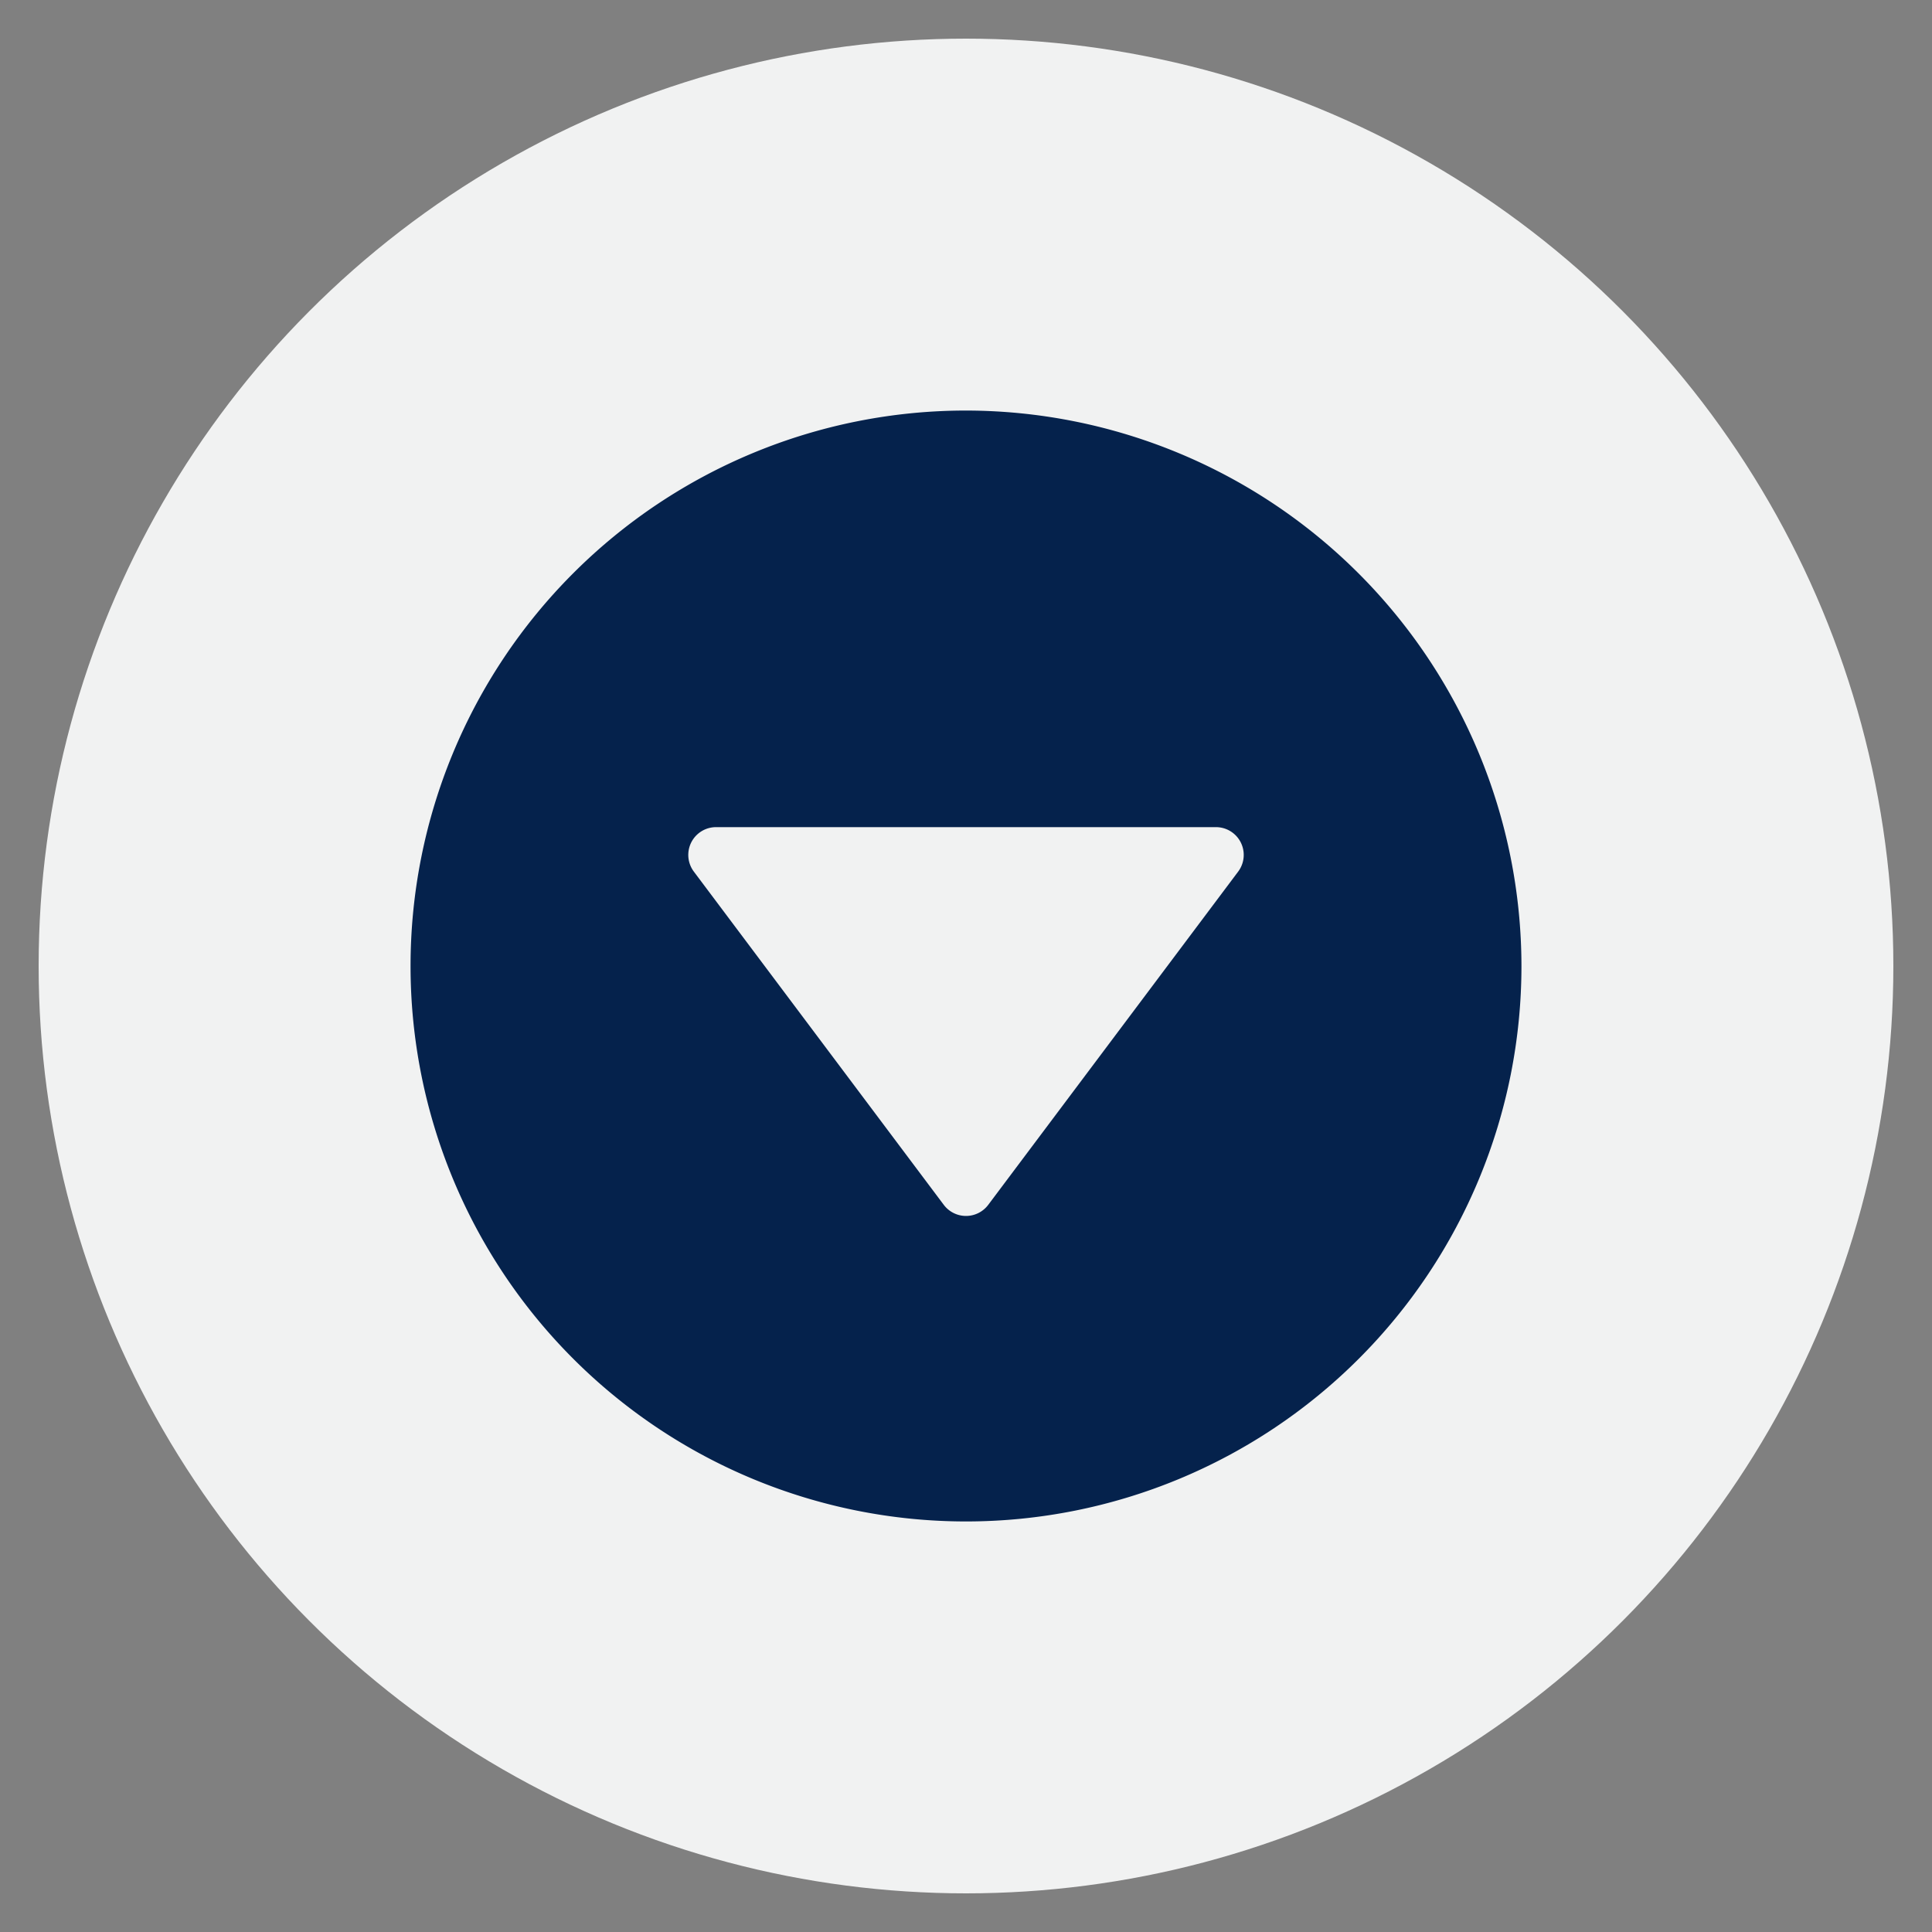
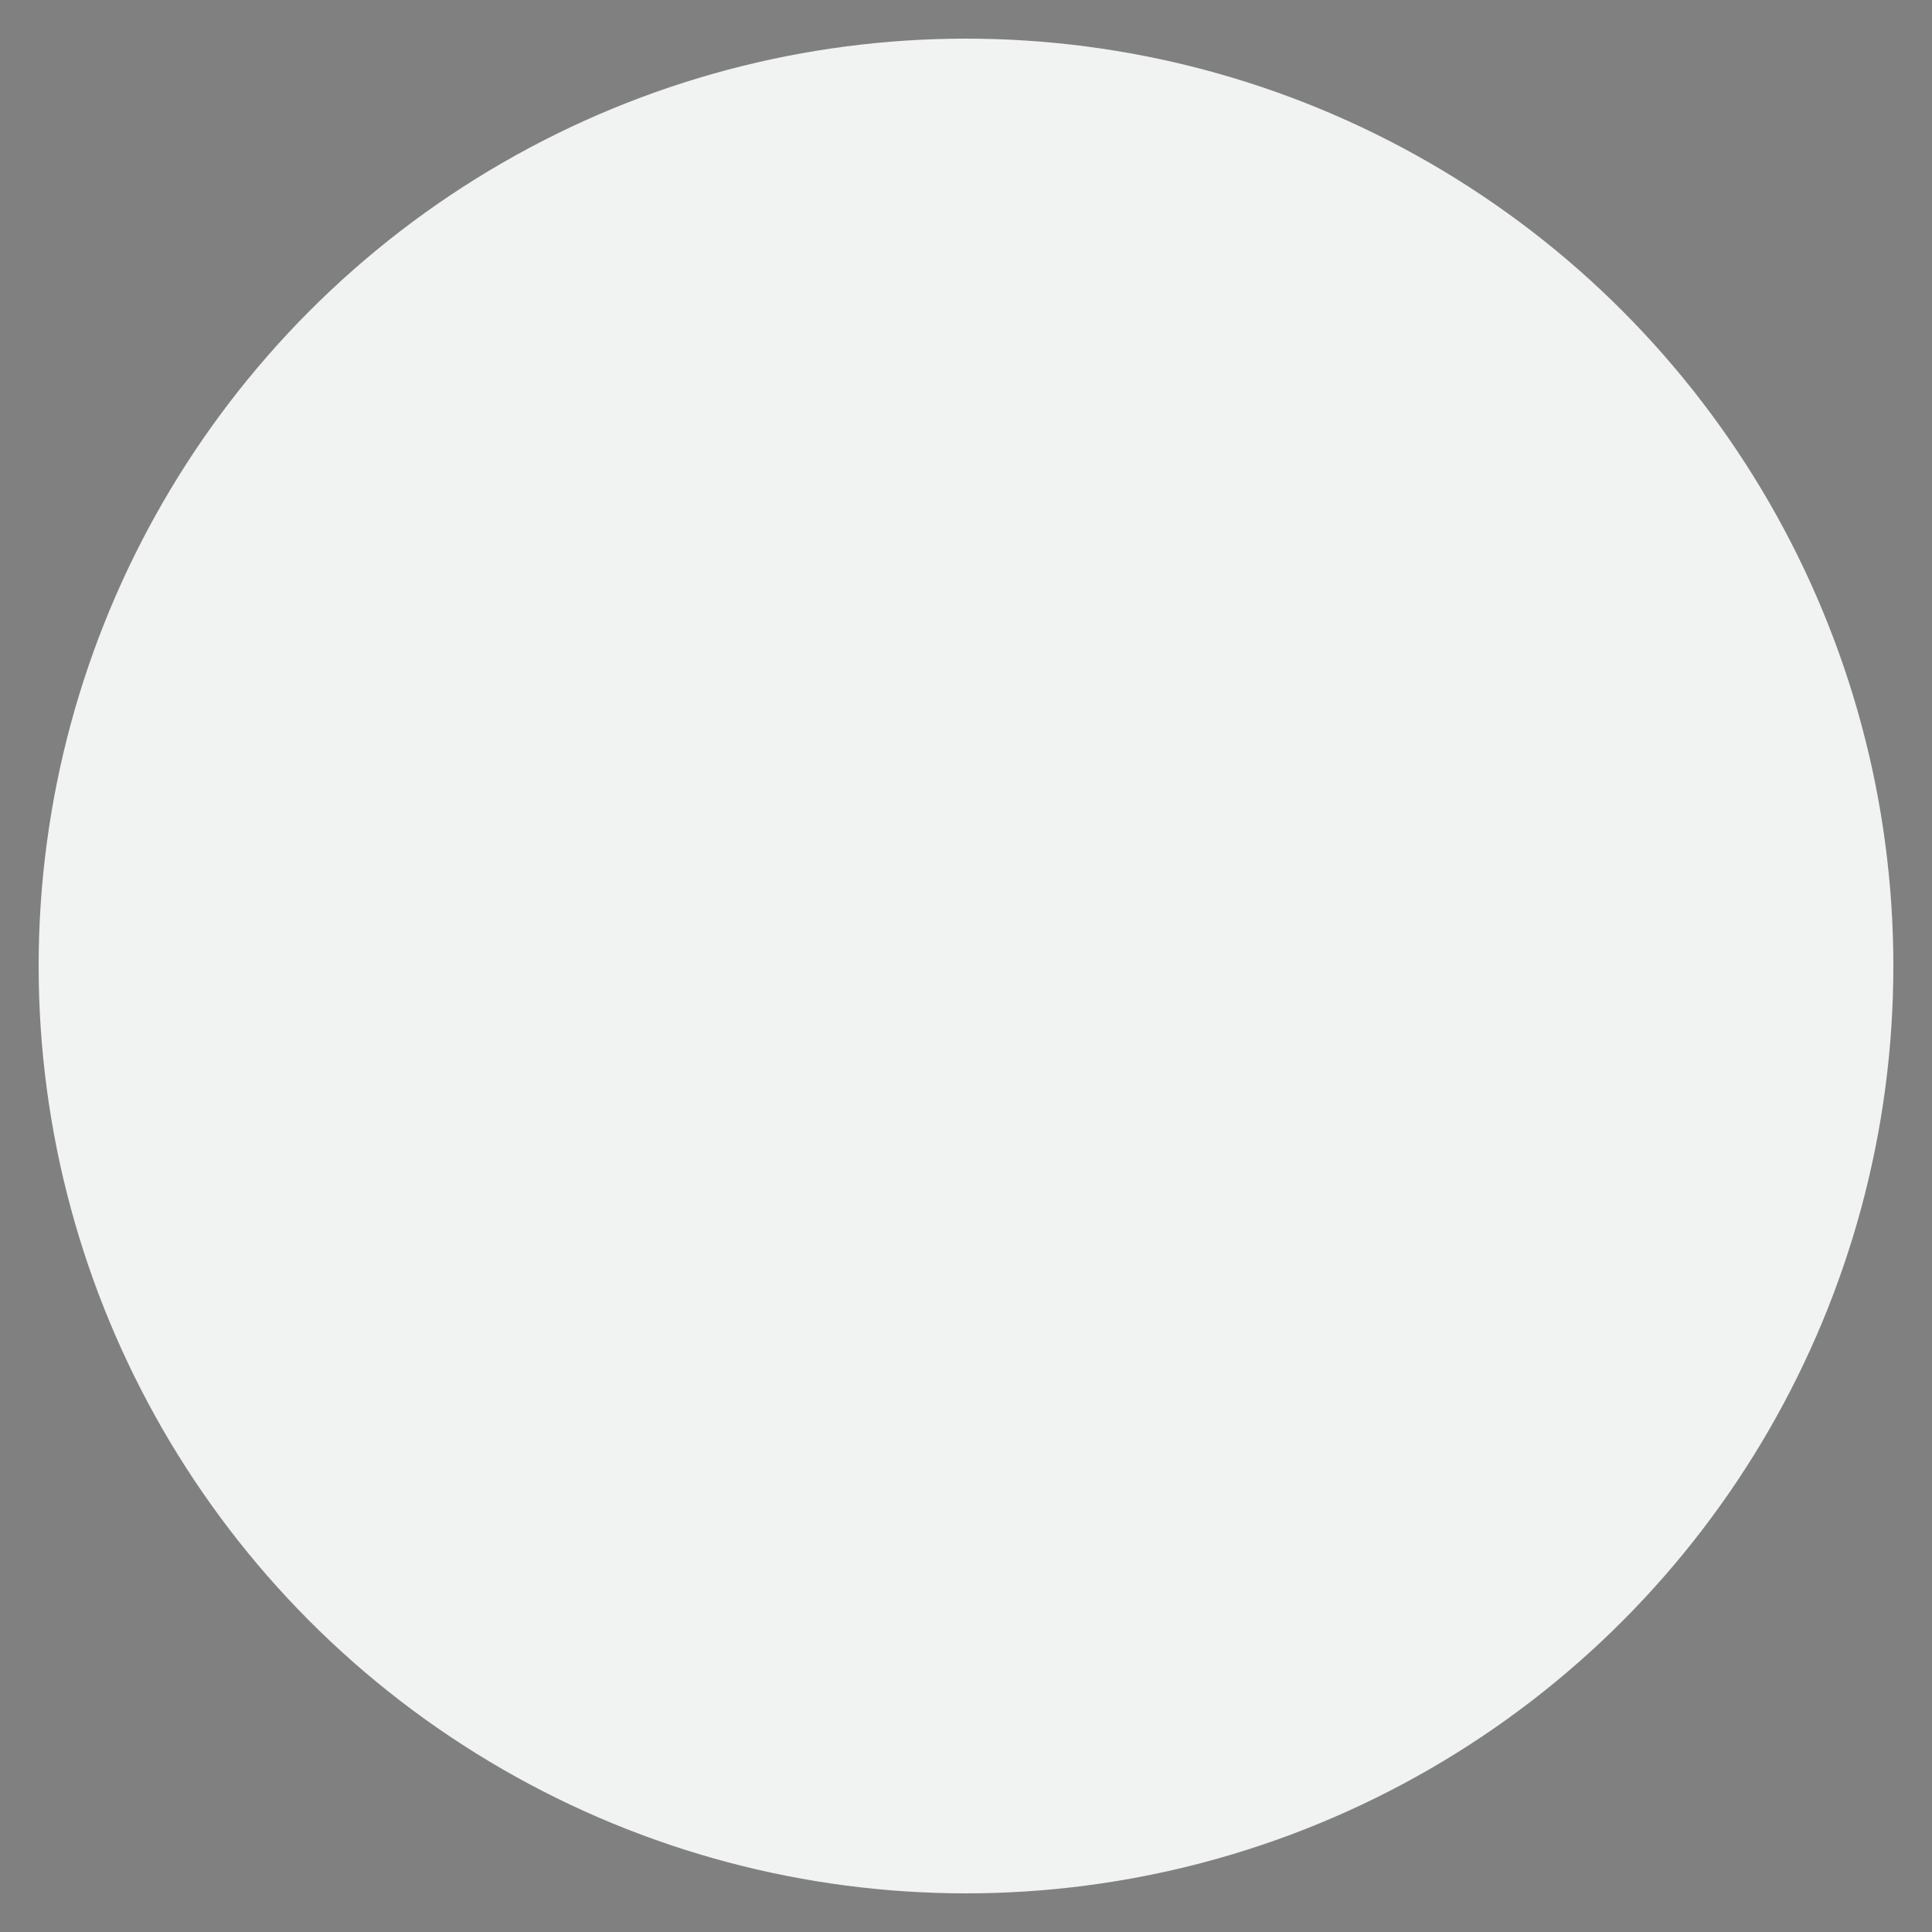
<svg xmlns="http://www.w3.org/2000/svg" width="100" height="100" viewBox="0 0 100 100">
  <rect x="0" y="0" width="100" height="100" fill="#808080" stroke="none" />
  <circle stroke="none" fill="#f1f2f2" r="48%" cx="50%" cy="50%" />
  <g transform="translate(50 50) scale(0.69 0.69) rotate(0) translate(-50 -50)" style="fill:#05224c">
    <svg fill="#05224c" viewBox="0 0 96 96" x="0px" y="0px">
      <title>Artboard 17</title>
-       <path d="M48,8A40,40,0,1,0,88,48,40.046,40.046,0,0,0,48,8ZM67.602,41.199l-18,24a2.002,2.002,0,0,1-3.203,0l-18-24A2.001,2.001,0,0,1,30,38H66a2.001,2.001,0,0,1,1.602,3.199Z" />
    </svg>
  </g>
</svg>